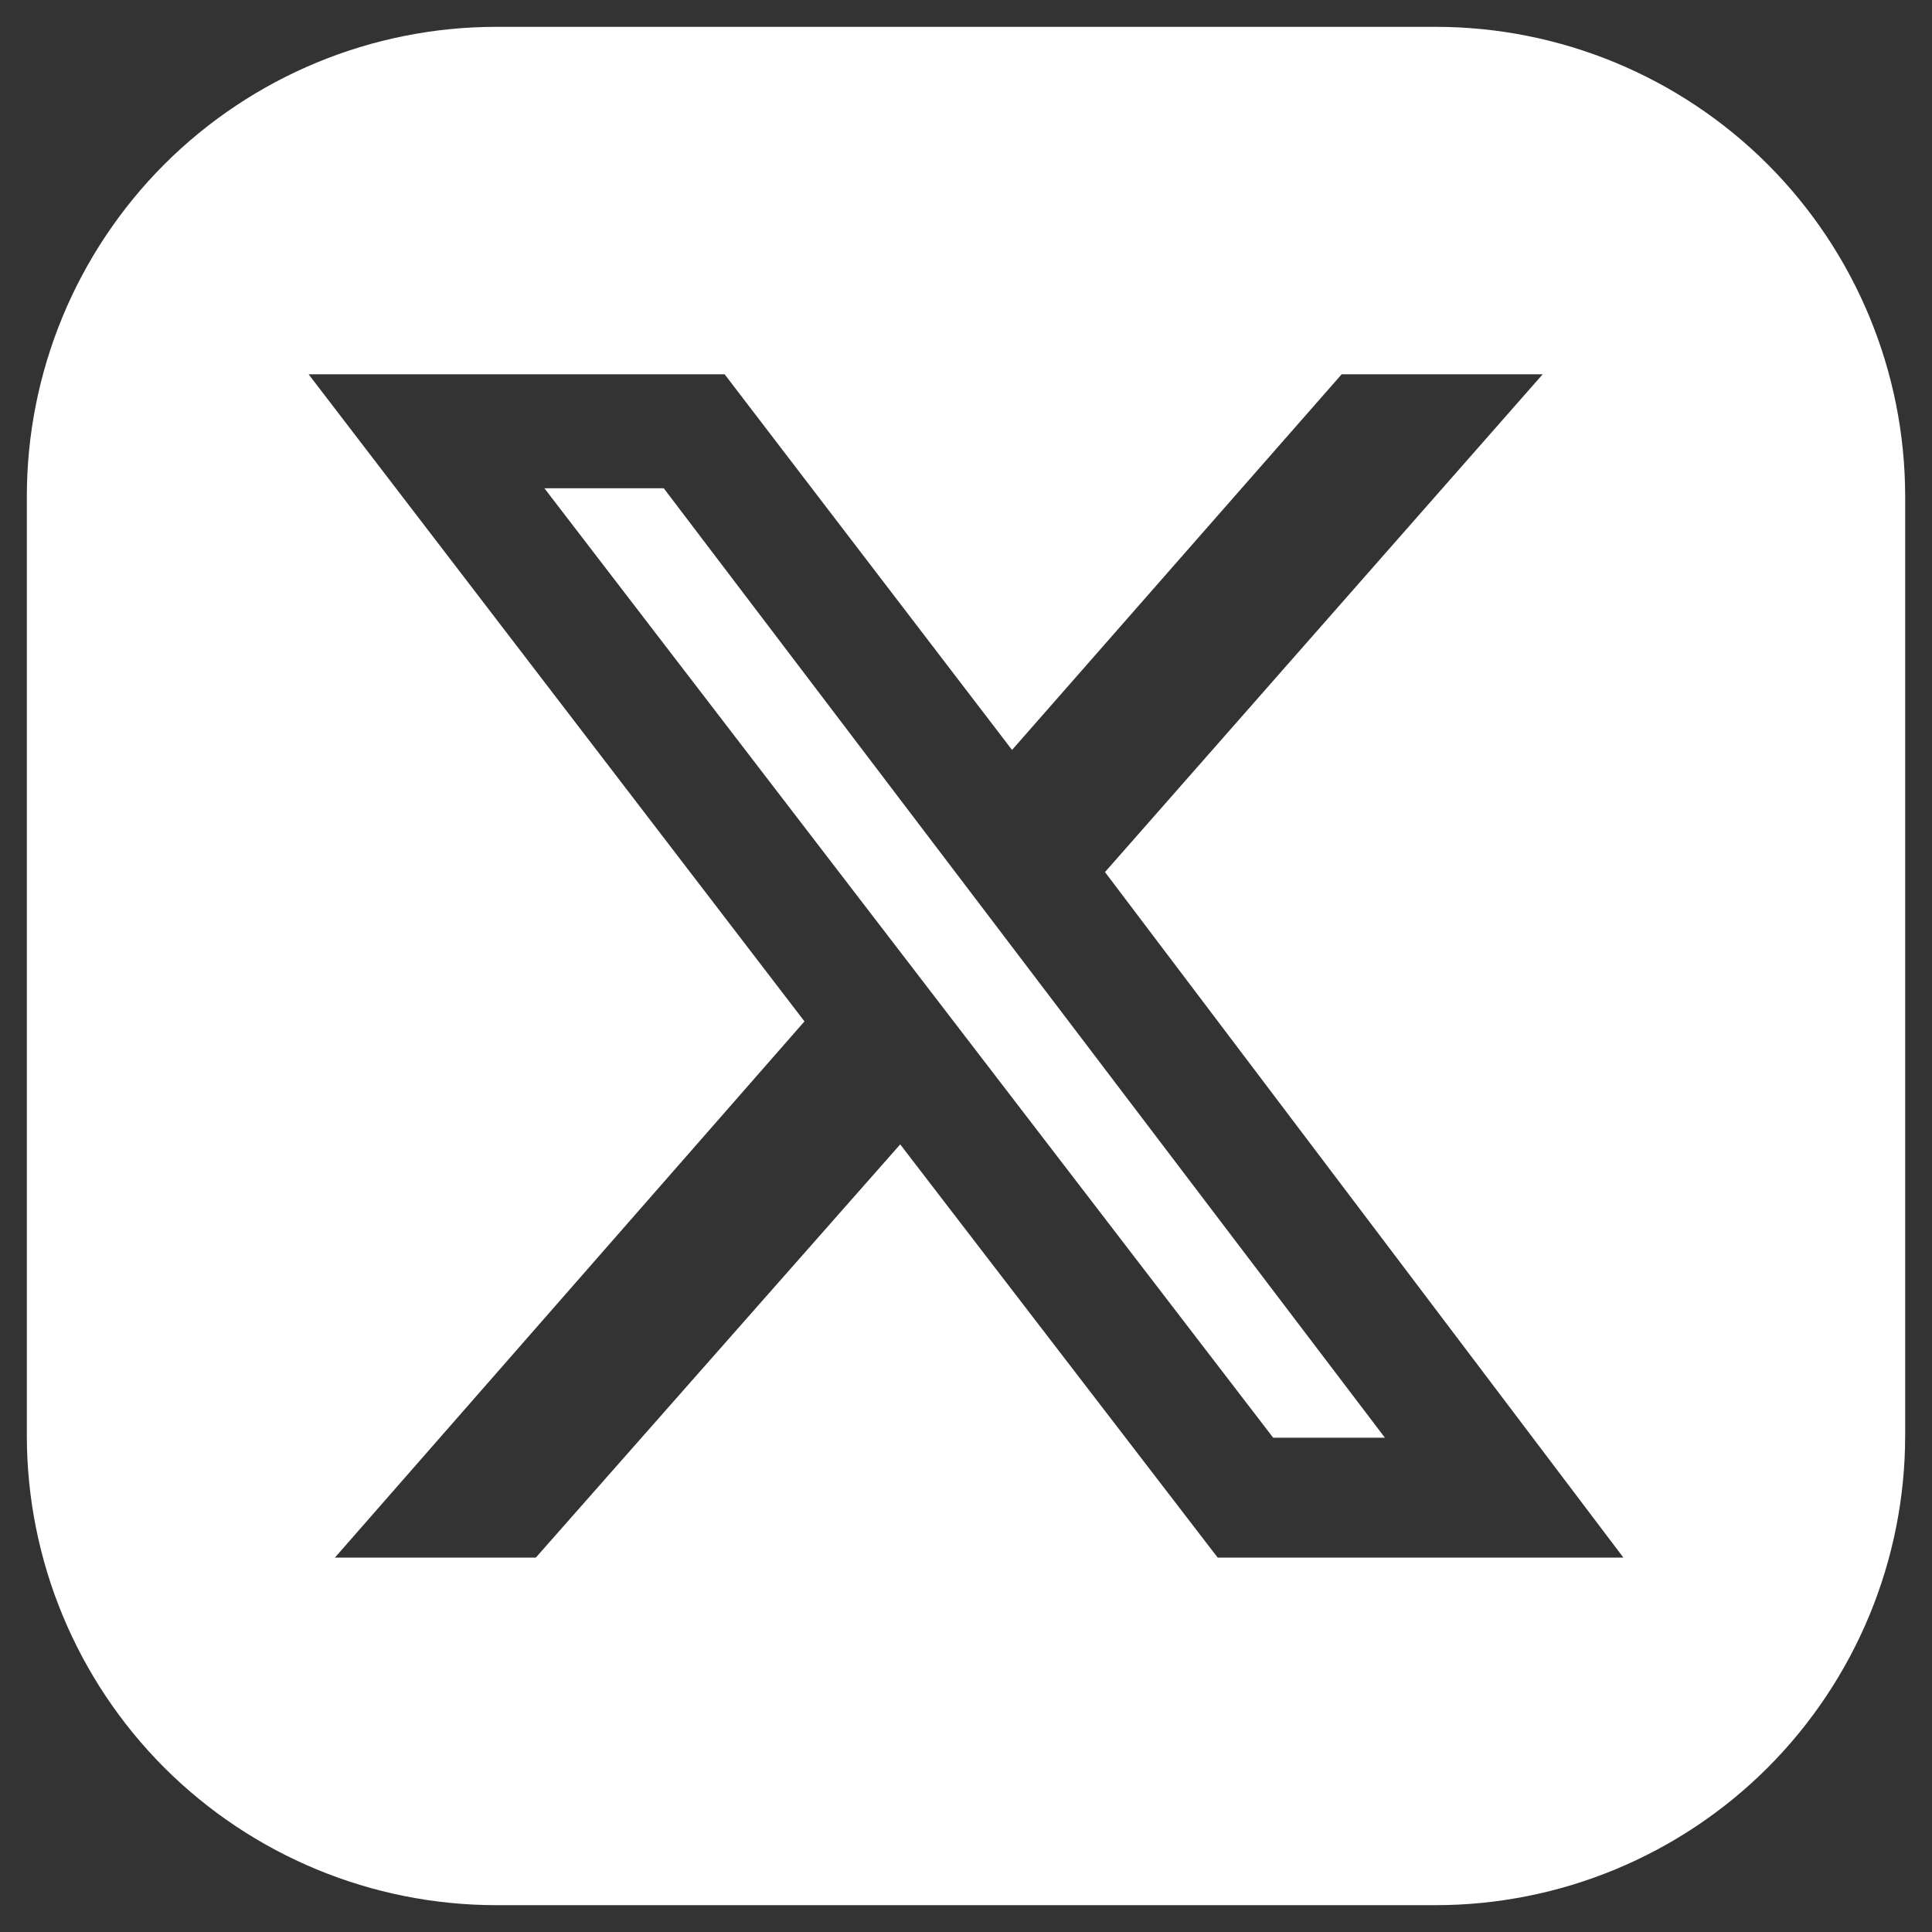
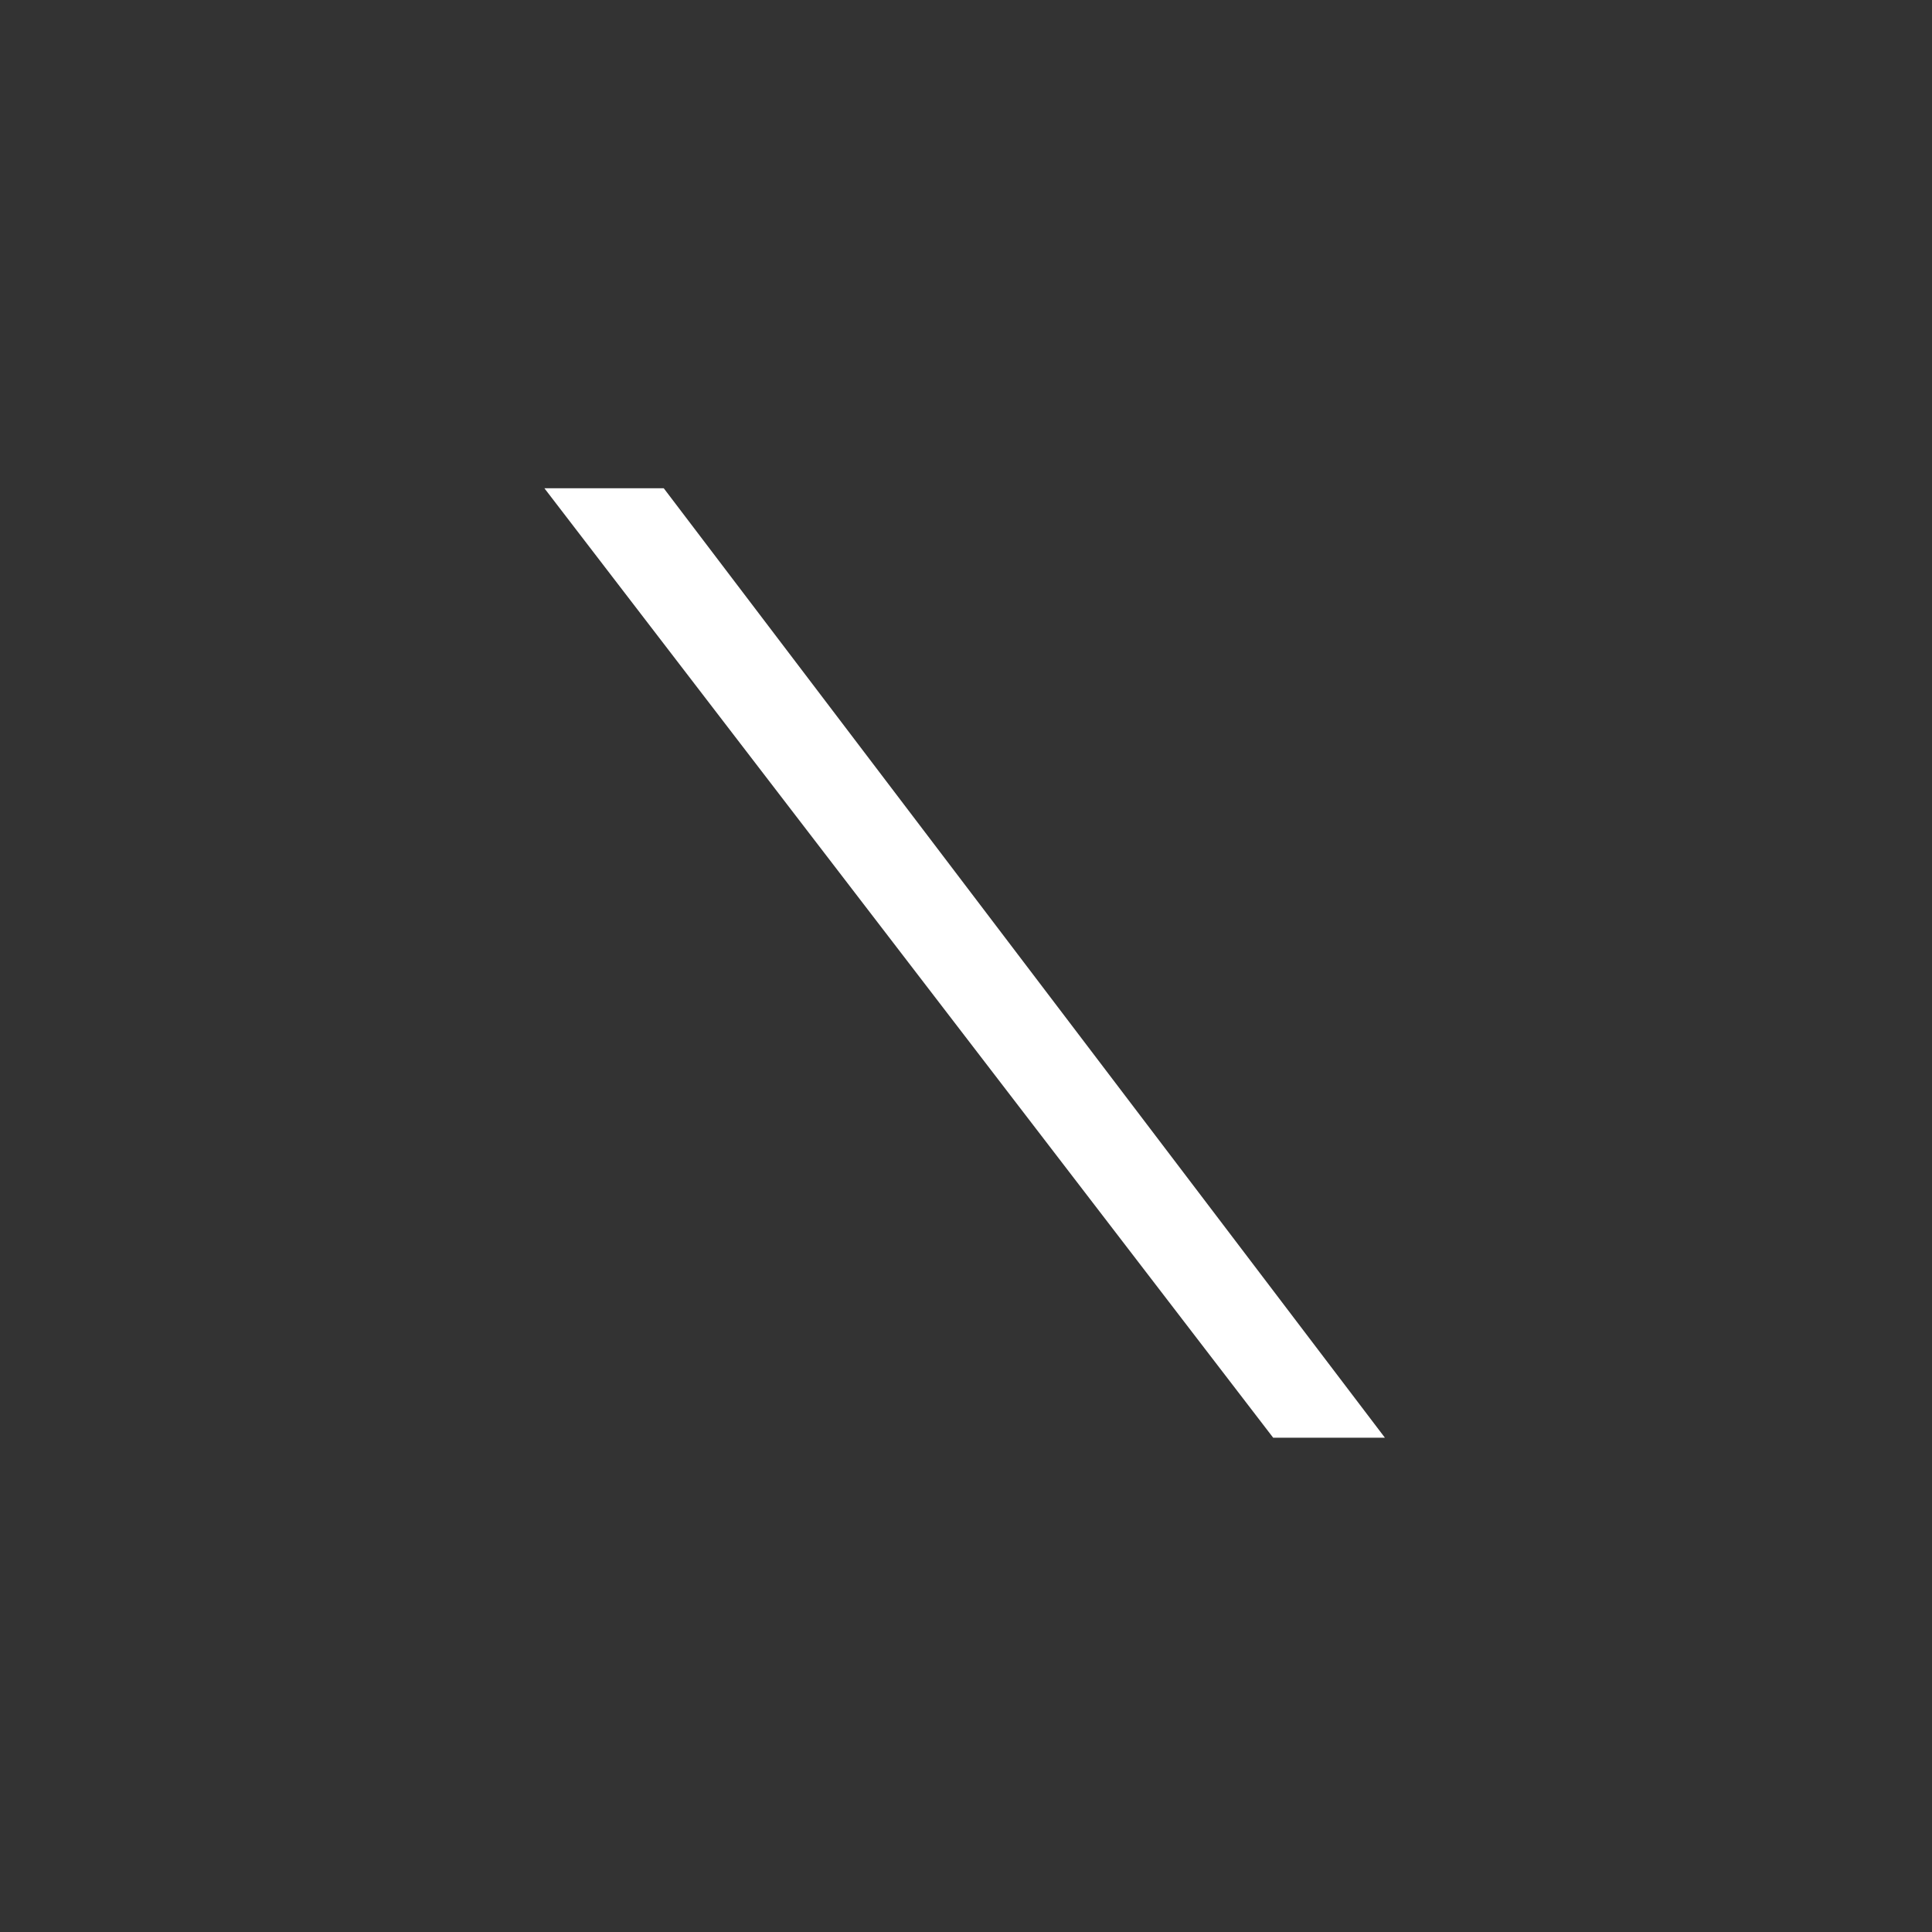
<svg xmlns="http://www.w3.org/2000/svg" width="18" height="18" viewBox="0 0 18 18" fill="none">
  <rect x="0" y="0" width="18" height="18" fill="#333333" stroke="none" />
  <path d="M6.184 4.549L12.903 13.395H11.862L5.072 4.549H6.184Z" fill="white" />
-   <path d="M13.375 0.25H4.625C3.465 0.25 2.352 0.711 1.531 1.531C0.711 2.352 0.25 3.465 0.25 4.625V13.375C0.25 14.535 0.711 15.648 1.531 16.469C2.352 17.289 3.465 17.75 4.625 17.75H13.375C14.535 17.75 15.648 17.289 16.469 16.469C17.289 15.648 17.75 14.535 17.75 13.375V4.625C17.75 3.465 17.289 2.352 16.469 1.531C15.648 0.711 14.535 0.25 13.375 0.25ZM11.345 14.512L8.387 10.662L4.992 14.512H3.12L7.495 9.516L2.875 3.487H6.751L9.429 6.987L12.5 3.487H14.373L10.295 8.125L15.125 14.512H11.345Z" fill="white" />
</svg>